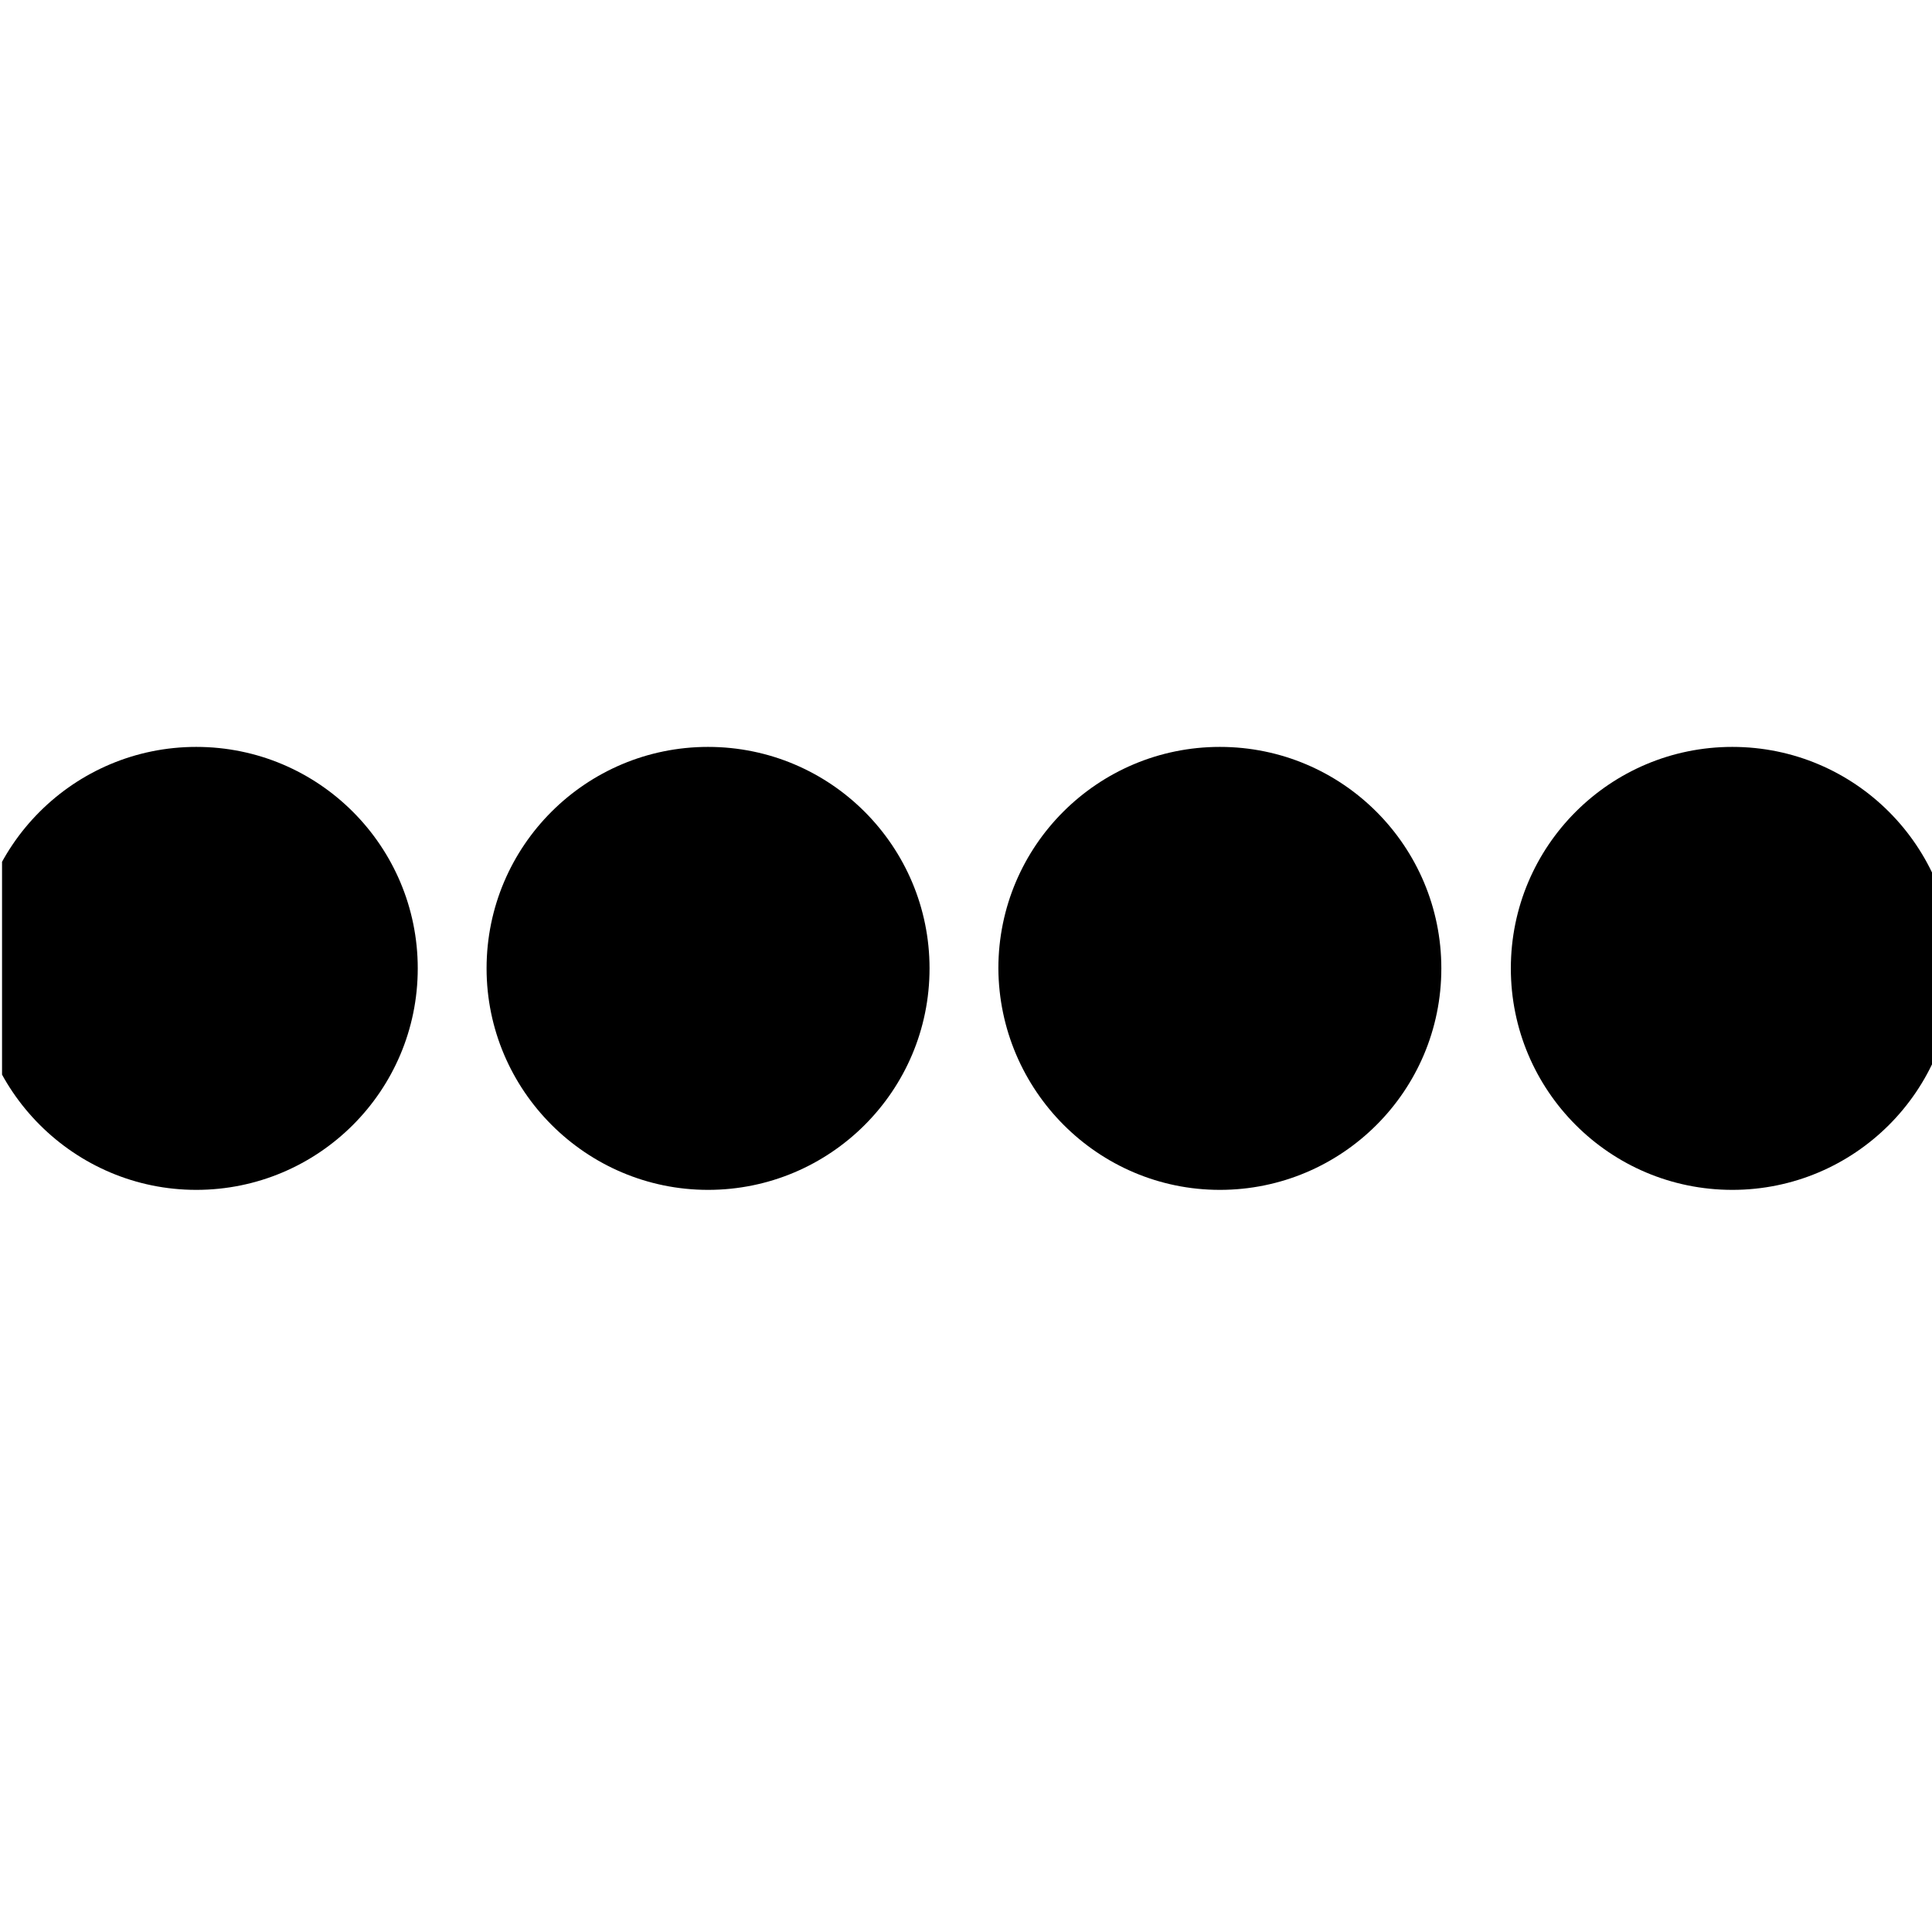
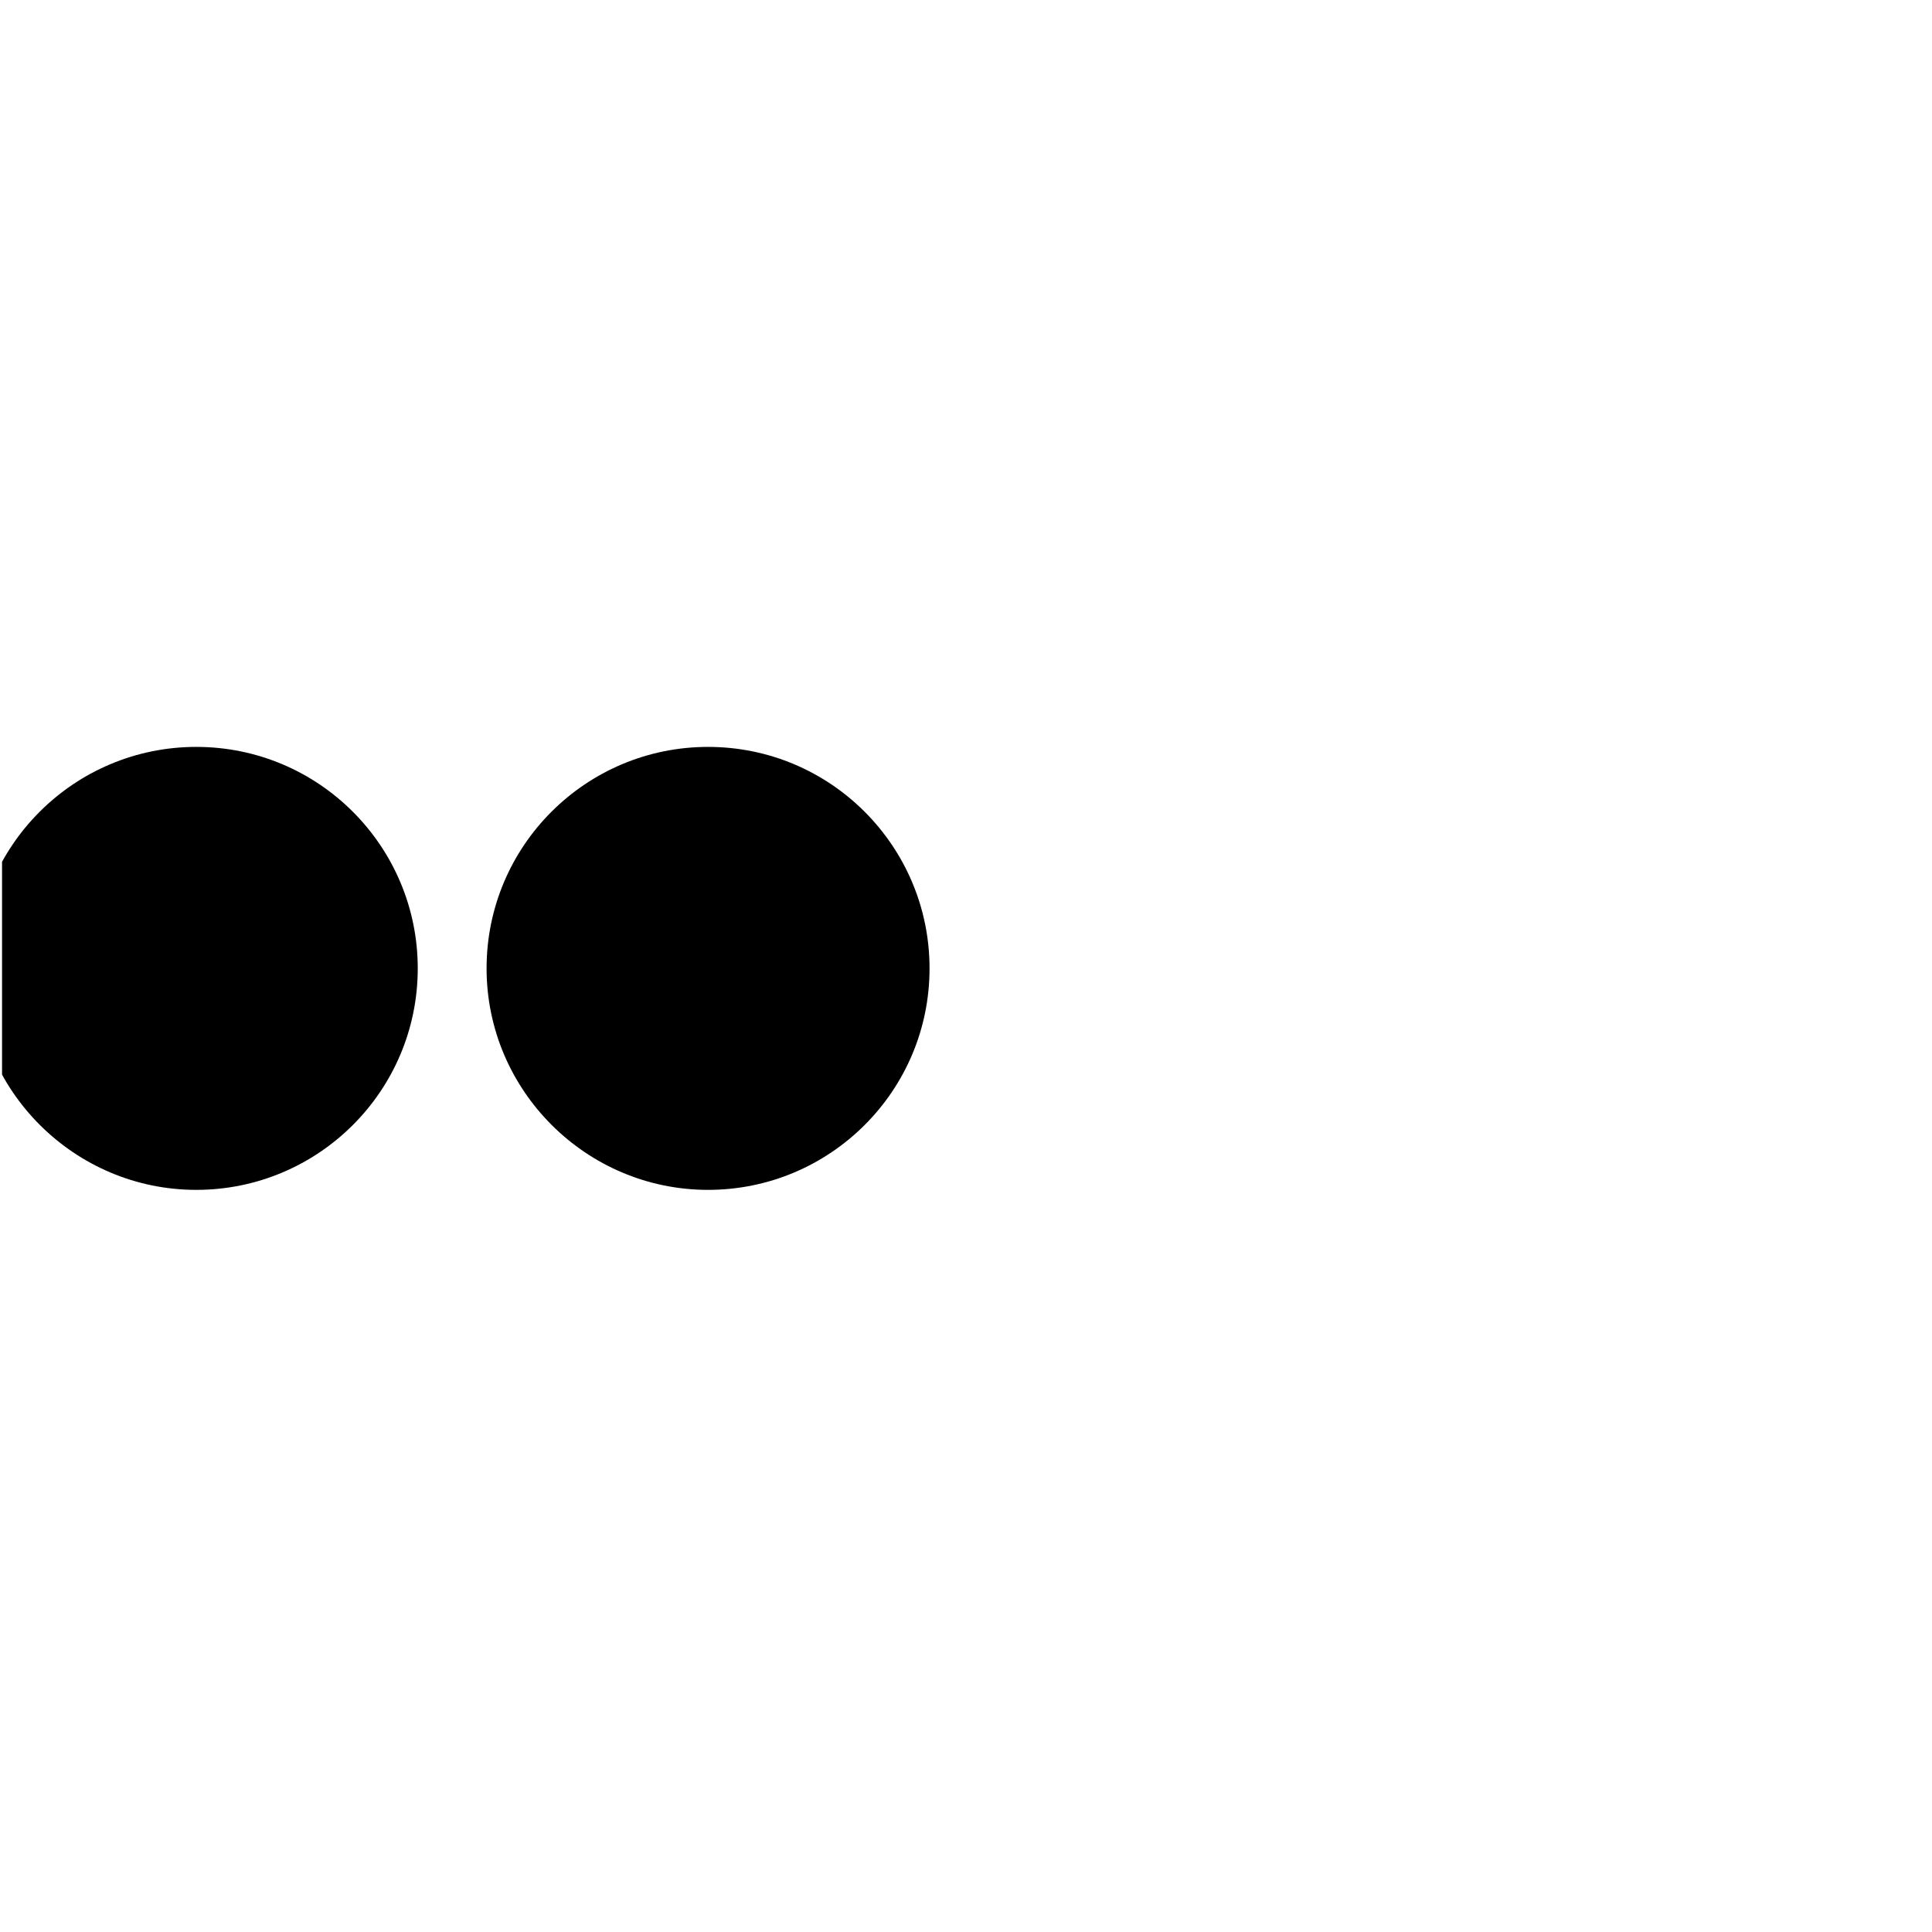
<svg xmlns="http://www.w3.org/2000/svg" xmlns:xlink="http://www.w3.org/1999/xlink" version="1.1" id="Ebene_1" x="0px" y="0px" viewBox="0 0 28.35 28.35" style="enable-background:new 0 0 28.35 28.35;" xml:space="preserve">
  <style type="text/css">
	.st0{clip-path:url(#SVGID_2_);}
	.st1{clip-path:url(#SVGID_4_);}
</style>
  <g>
    <g>
      <defs>
        <rect id="SVGID_1_" x="0.03" y="0.04" width="28.35" height="28.35" />
      </defs>
      <clipPath id="SVGID_2_">
        <use xlink:href="#SVGID_1_" style="overflow:visible;" />
      </clipPath>
-       <path class="st0" d="M2.88,17.46c1.79,0,3.25-1.45,3.25-3.25c0-1.79-1.45-3.25-3.25-3.25c-1.79,0-3.25,1.45-3.25,3.25    C-0.37,16,1.09,17.46,2.88,17.46L2.88,17.46z" />
+       <path class="st0" d="M2.88,17.46c1.79,0,3.25-1.45,3.25-3.25c0-1.79-1.45-3.25-3.25-3.25c-1.79,0-3.25,1.45-3.25,3.25    C-0.37,16,1.09,17.46,2.88,17.46L2.88,17.46" />
    </g>
    <path d="M10.39,17.46c1.79,0,3.25-1.45,3.25-3.25c0-1.79-1.45-3.25-3.25-3.25c-1.79,0-3.25,1.45-3.25,3.25   C7.14,16,8.6,17.46,10.39,17.46L10.39,17.46z" />
    <g>
      <defs>
-         <rect id="SVGID_3_" x="0.03" y="0.04" width="28.35" height="28.35" />
-       </defs>
+         </defs>
      <clipPath id="SVGID_4_">
        <use xlink:href="#SVGID_3_" style="overflow:visible;" />
      </clipPath>
      <path class="st1" d="M17.9,17.46c1.79,0,3.25-1.45,3.25-3.25c0-1.79-1.45-3.25-3.25-3.25c-1.79,0-3.25,1.45-3.25,3.25    C14.66,16,16.11,17.46,17.9,17.46L17.9,17.46z" />
      <path class="st1" d="M25.42,17.46c1.79,0,3.25-1.45,3.25-3.25c0-1.79-1.45-3.25-3.25-3.25c-1.79,0-3.25,1.45-3.25,3.25    C22.17,16,23.62,17.46,25.42,17.46L25.42,17.46z" />
    </g>
  </g>
</svg>